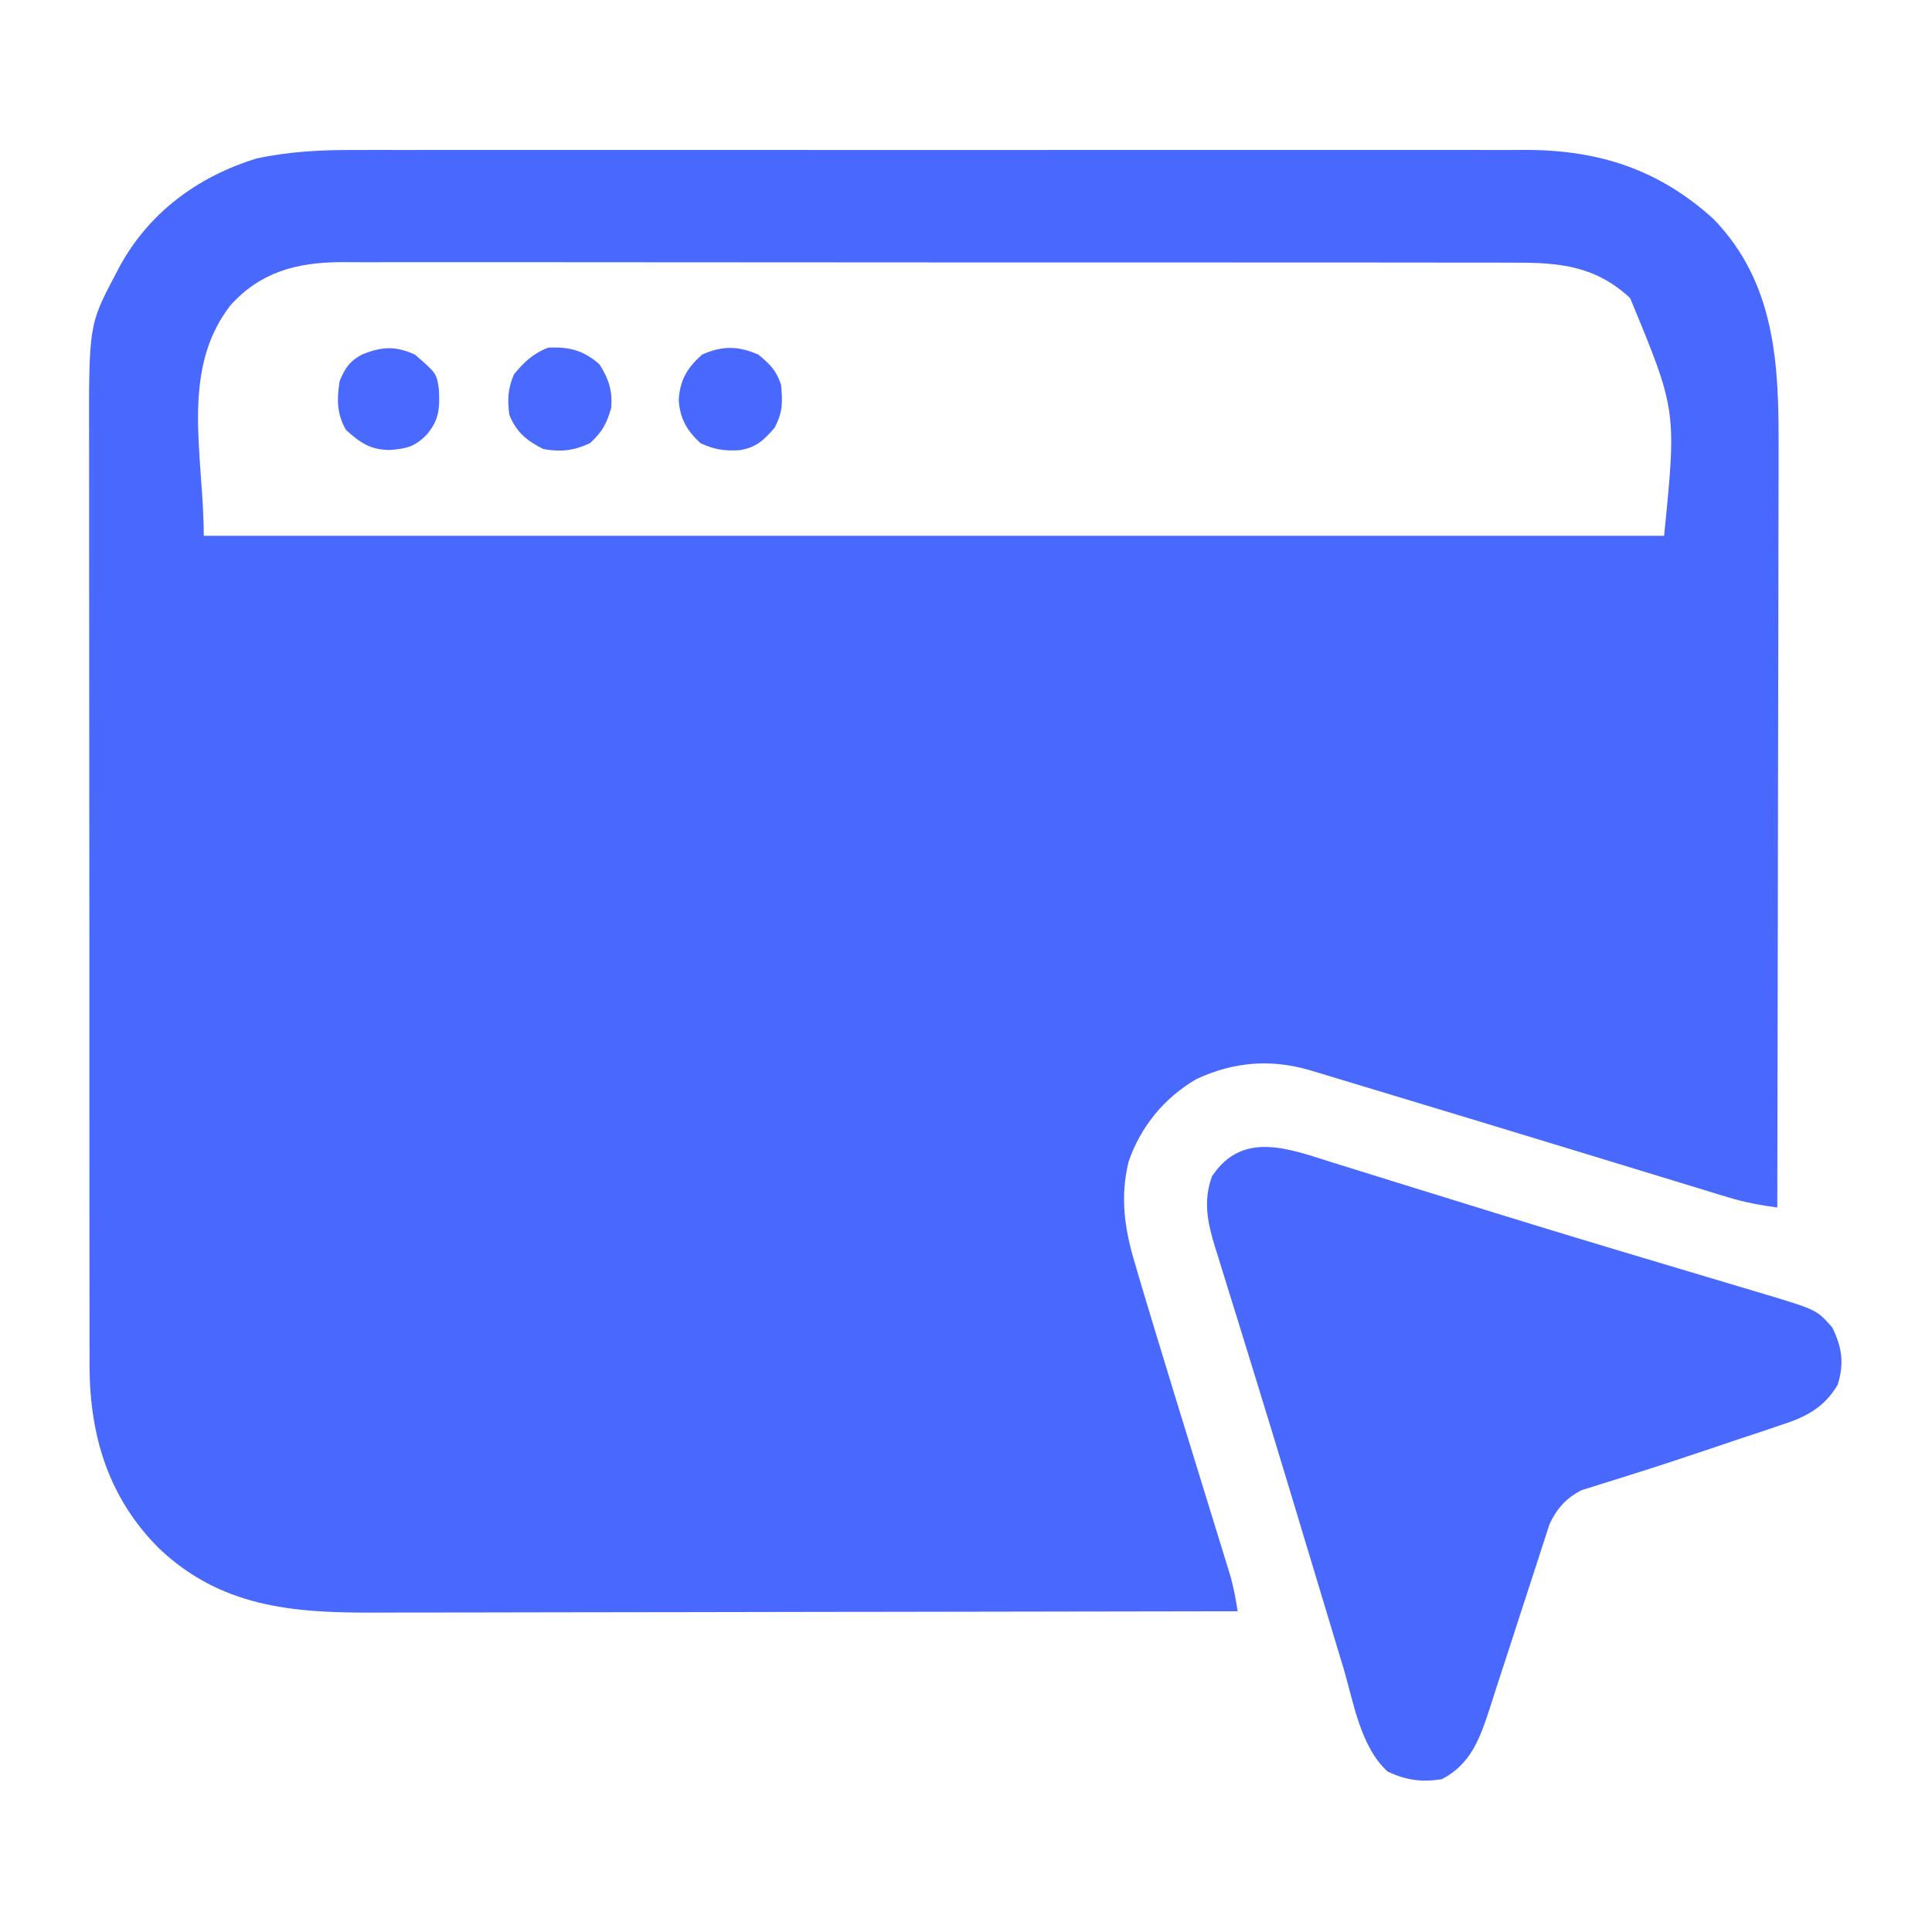
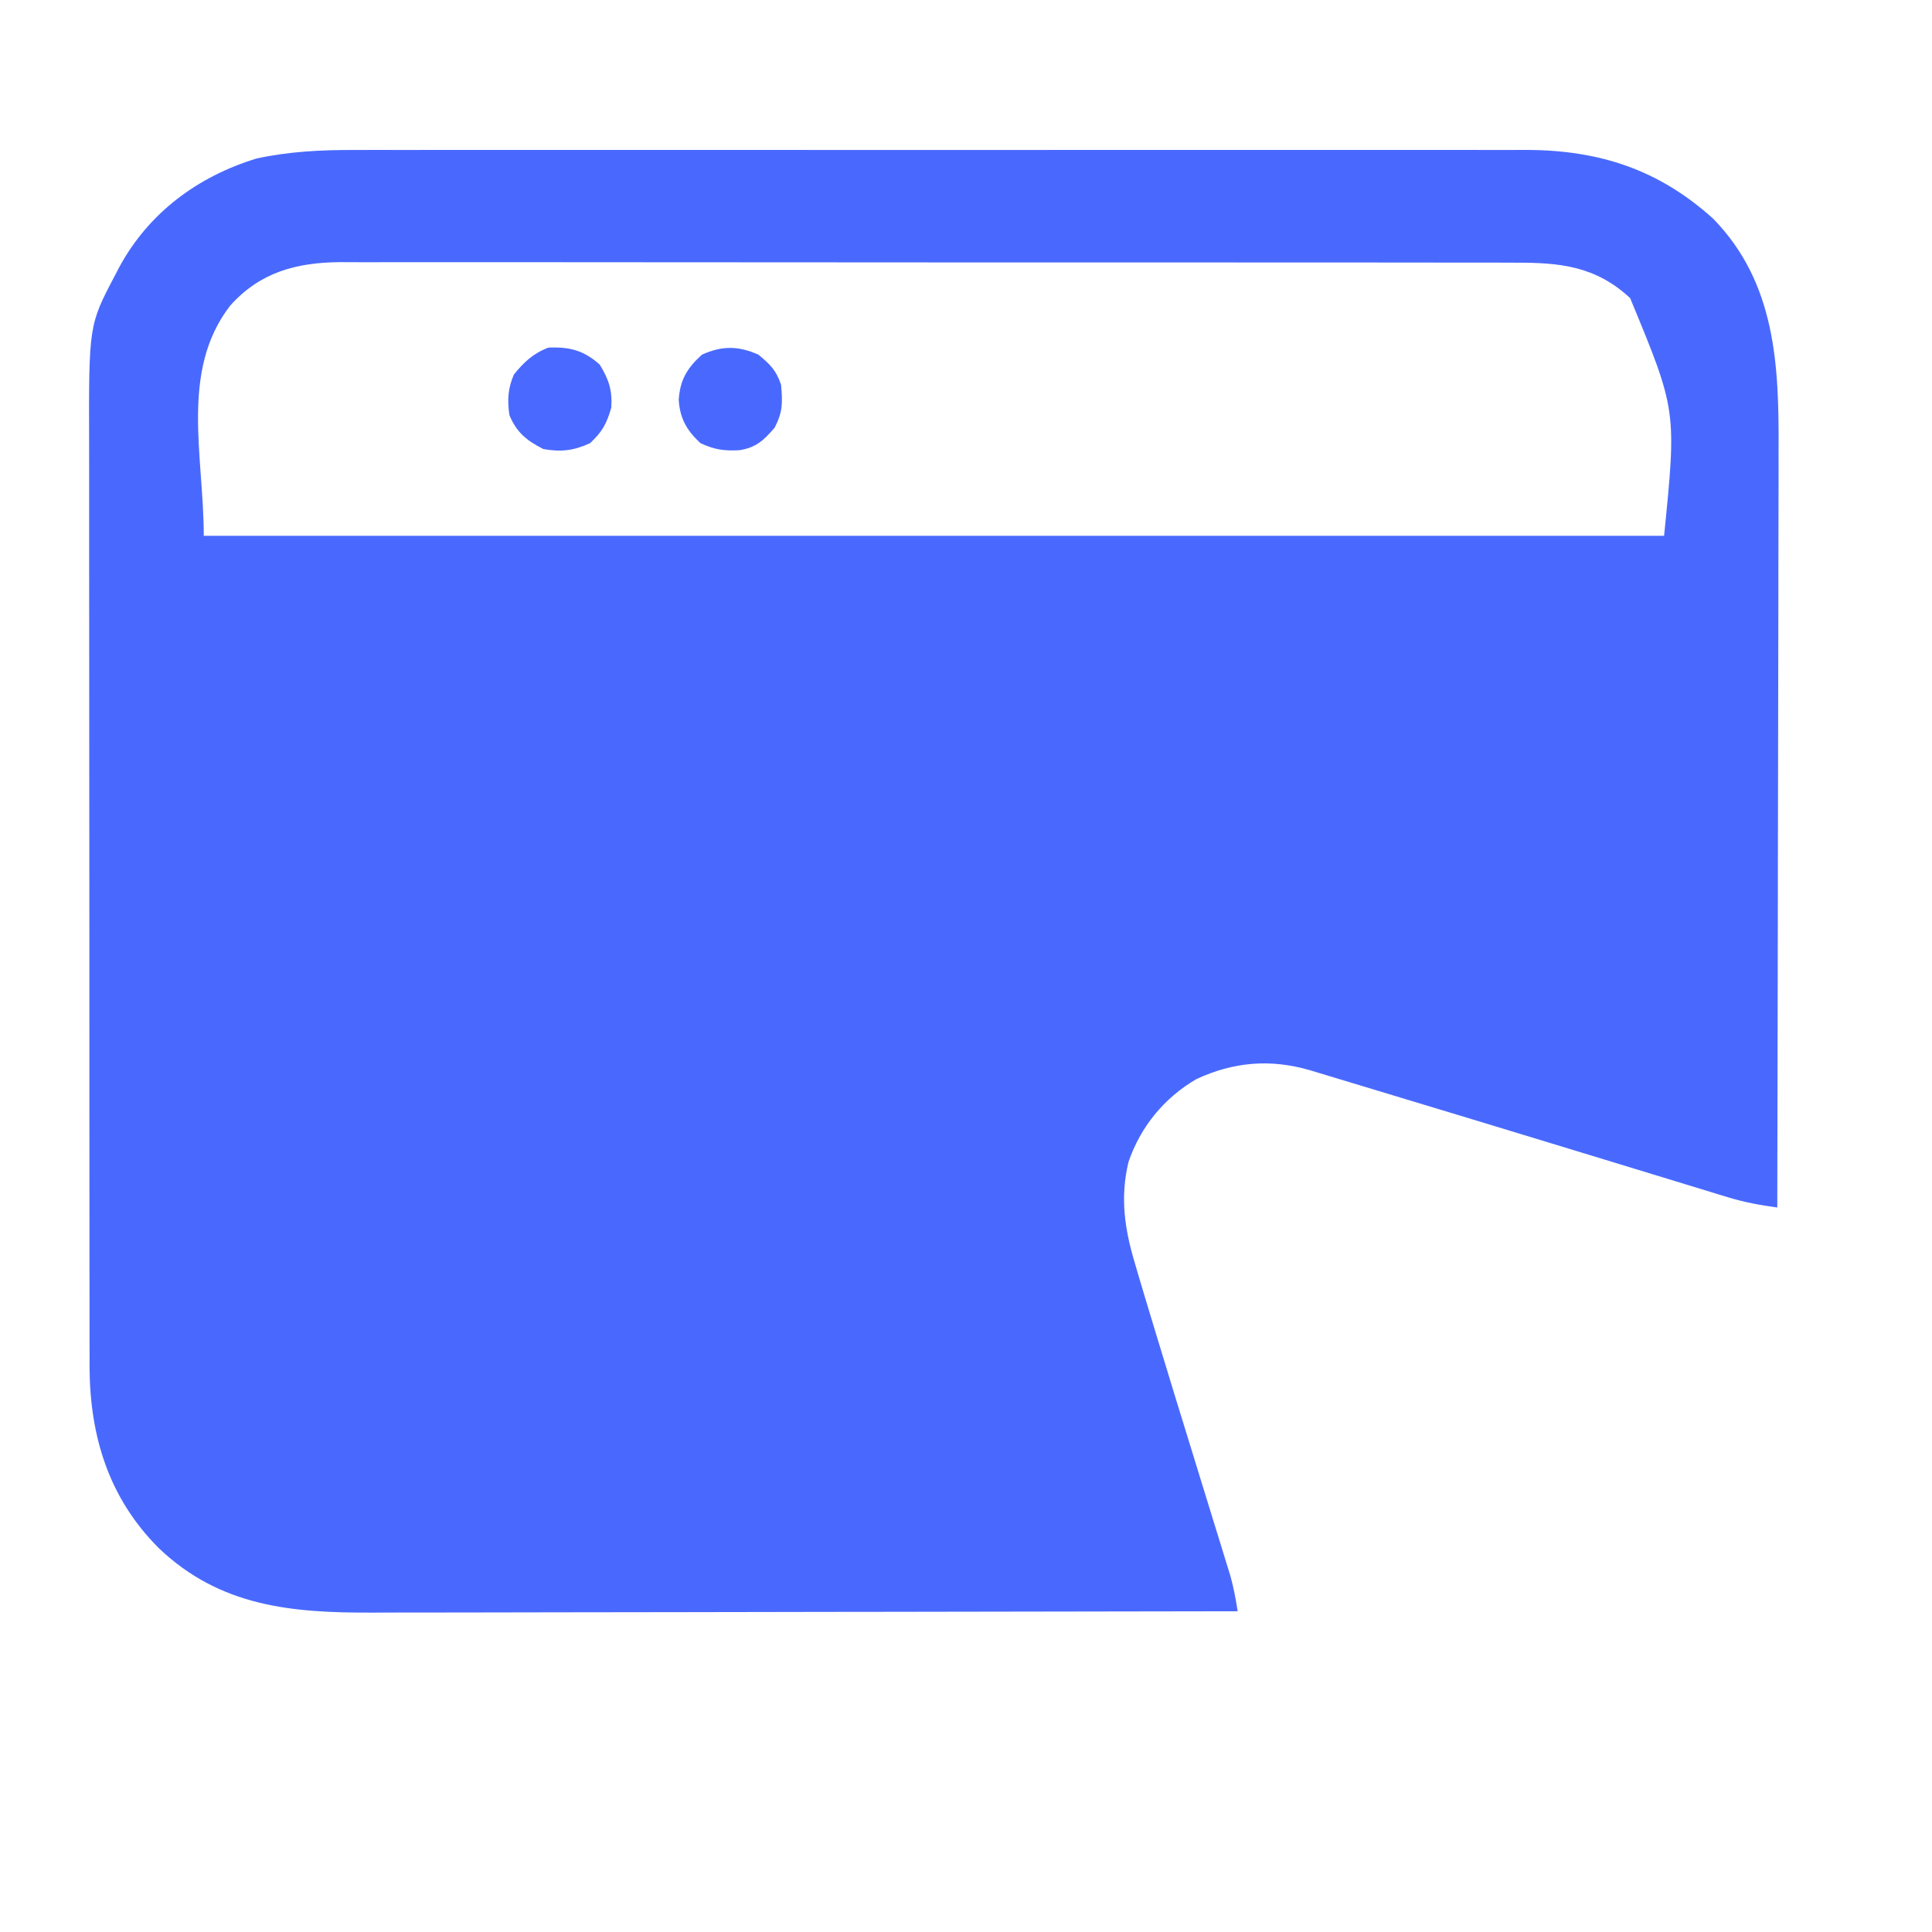
<svg xmlns="http://www.w3.org/2000/svg" version="1.1" width="512" height="512">
  <path d="M0 0 C1.384 -0.002 2.767 -0.005 4.151 -0.009 C7.92 -0.018 11.689 -0.014 15.459 -0.007 C19.536 -0.003 23.614 -0.01 27.692 -0.015 C35.667 -0.024 43.643 -0.022 51.618 -0.017 C58.103 -0.012 64.587 -0.011 71.072 -0.014 C71.997 -0.014 72.921 -0.014 73.874 -0.015 C75.753 -0.015 77.631 -0.016 79.51 -0.017 C97.106 -0.022 114.703 -0.016 132.299 -0.005 C147.382 0.004 162.464 0.002 177.546 -0.007 C195.082 -0.017 212.617 -0.022 230.153 -0.016 C232.024 -0.015 233.896 -0.014 235.768 -0.014 C237.149 -0.013 237.149 -0.013 238.558 -0.013 C245.031 -0.011 251.504 -0.014 257.977 -0.019 C265.871 -0.024 273.765 -0.023 281.659 -0.012 C285.683 -0.007 289.706 -0.005 293.73 -0.011 C297.42 -0.017 301.11 -0.014 304.8 -0.003 C306.753 -0 308.706 -0.007 310.659 -0.014 C329.913 0.071 345.634 5.253 360.01 18.285 C376.58 35.364 377.382 57.178 377.26 79.541 C377.26 81.74 377.26 83.94 377.262 86.139 C377.263 92.062 377.245 97.984 377.224 103.906 C377.205 110.114 377.203 116.321 377.2 122.528 C377.191 134.261 377.166 145.994 377.136 157.727 C377.112 167.103 377.096 176.48 377.085 185.857 C377.084 186.519 377.083 187.181 377.082 187.863 C377.078 191.184 377.075 194.505 377.071 197.826 C377.039 225.302 376.987 252.778 376.92 280.254 C372.434 279.642 368.239 278.883 363.908 277.558 C362.18 277.035 362.18 277.035 360.418 276.5 C359.178 276.119 357.939 275.737 356.662 275.344 C355.336 274.94 354.01 274.536 352.683 274.133 C349.856 273.272 347.03 272.409 344.204 271.542 C339.772 270.184 335.337 268.832 330.902 267.481 C326.372 266.102 321.843 264.722 317.314 263.339 C303.884 259.239 290.445 255.167 277.002 251.11 C273.591 250.08 270.181 249.049 266.771 248.017 C264.709 247.394 262.646 246.771 260.584 246.148 C259.655 245.867 258.725 245.586 257.768 245.296 C256.493 244.911 256.493 244.911 255.192 244.519 C254.458 244.297 253.725 244.075 252.969 243.847 C242.56 240.834 232.774 241.654 222.92 246.254 C214.42 251.245 208.172 258.845 204.982 268.191 C202.724 277.579 203.946 286.003 206.709 295.117 C207.016 296.171 207.323 297.225 207.64 298.311 C208.713 301.965 209.814 305.61 210.92 309.254 C211.345 310.662 211.771 312.07 212.197 313.479 C215.776 325.306 219.416 337.115 223.061 348.923 C224.56 353.781 226.057 358.64 227.549 363.501 C228.241 365.748 228.936 367.993 229.632 370.238 C230.054 371.612 230.476 372.986 230.898 374.36 C231.265 375.551 231.633 376.741 232.011 377.967 C232.866 381.061 233.418 384.088 233.92 387.254 C202.31 387.322 170.699 387.376 139.089 387.407 C135.352 387.411 131.615 387.415 127.877 387.419 C126.761 387.42 126.761 387.42 125.623 387.421 C113.598 387.434 101.573 387.458 89.549 387.485 C77.197 387.514 64.846 387.53 52.495 387.536 C44.882 387.54 37.27 387.553 29.657 387.578 C23.806 387.596 17.955 387.597 12.104 387.593 C9.713 387.594 7.323 387.6 4.933 387.612 C-16.644 387.711 -35.692 386.089 -52.018 370.509 C-65.243 357.264 -70.242 341.004 -70.352 322.546 C-70.349 321.517 -70.345 320.488 -70.341 319.427 C-70.345 318.3 -70.349 317.172 -70.352 316.011 C-70.363 312.266 -70.359 308.522 -70.355 304.778 C-70.359 302.08 -70.364 299.381 -70.37 296.683 C-70.383 290.135 -70.385 283.587 -70.383 277.038 C-70.381 271.712 -70.383 266.385 -70.387 261.058 C-70.387 260.298 -70.388 259.538 -70.389 258.754 C-70.39 257.209 -70.391 255.664 -70.392 254.119 C-70.403 239.656 -70.401 225.192 -70.395 210.728 C-70.39 197.521 -70.401 184.314 -70.42 171.106 C-70.439 157.516 -70.448 143.926 -70.444 130.336 C-70.442 122.718 -70.444 115.1 -70.459 107.481 C-70.47 100.996 -70.472 94.511 -70.46 88.026 C-70.454 84.723 -70.454 81.42 -70.465 78.117 C-70.558 46.406 -70.558 46.406 -63.518 33.066 C-63.173 32.401 -62.829 31.736 -62.474 31.051 C-54.661 16.637 -41.675 7.024 -26.08 2.254 C-17.359 0.376 -8.897 -0.031 0 0 Z M-33.08 41.254 C-46.46 58.593 -40.08 81.094 -40.08 102.254 C87.63 102.254 215.34 102.254 346.92 102.254 C350.254 69.024 350.254 69.024 337.92 39.254 C328.782 30.753 319.315 29.809 307.194 29.866 C305.812 29.862 304.43 29.857 303.048 29.85 C299.27 29.836 295.493 29.84 291.715 29.847 C287.633 29.852 283.551 29.839 279.469 29.829 C271.479 29.812 263.49 29.811 255.5 29.816 C249.005 29.82 242.509 29.819 236.013 29.814 C235.088 29.813 234.163 29.812 233.209 29.811 C231.329 29.81 229.449 29.808 227.569 29.807 C209.948 29.793 192.327 29.798 174.706 29.81 C158.596 29.82 142.486 29.807 126.376 29.783 C109.823 29.759 93.269 29.749 76.715 29.756 C67.426 29.759 58.137 29.757 48.848 29.739 C40.941 29.725 33.033 29.724 25.126 29.741 C21.094 29.75 17.062 29.752 13.031 29.737 C9.334 29.723 5.639 29.728 1.942 29.747 C-0.017 29.753 -1.975 29.739 -3.934 29.724 C-15.556 29.82 -25.15 32.387 -33.08 41.254 Z " fill="#4969FE" transform="translate(94.08,39.746)" />
-   <path d="M0 0 C1.423 0.44 2.847 0.879 4.271 1.316 C8.108 2.499 11.942 3.696 15.774 4.895 C19.781 6.146 23.792 7.385 27.802 8.625 C29.44 9.131 31.078 9.637 32.716 10.143 C33.942 10.522 33.942 10.522 35.193 10.909 C37.699 11.684 40.205 12.461 42.71 13.239 C53.343 16.534 63.99 19.775 74.654 22.965 C76.965 23.657 79.276 24.35 81.587 25.043 C90.371 27.677 90.371 27.677 99.16 30.295 C101.901 31.109 104.641 31.927 107.379 32.75 C109.841 33.49 112.305 34.224 114.772 34.95 C128.298 39.04 128.298 39.04 132.383 43.715 C134.958 49.009 135.547 53.218 133.789 58.891 C130.063 65.119 125.238 67.464 118.535 69.609 C117.639 69.916 116.743 70.222 115.82 70.538 C112.962 71.51 110.095 72.451 107.227 73.391 C105.359 74.02 103.493 74.652 101.627 75.285 C94.066 77.841 86.498 80.364 78.879 82.742 C77.926 83.045 76.972 83.349 75.99 83.661 C74.182 84.235 72.37 84.797 70.554 85.344 C69.738 85.605 68.923 85.866 68.082 86.135 C67.016 86.464 67.016 86.464 65.928 86.799 C61.866 88.872 59.349 91.692 57.431 95.799 C56.915 97.402 56.915 97.402 56.389 99.039 C55.988 100.257 55.588 101.475 55.175 102.73 C54.97 103.376 54.765 104.022 54.555 104.687 C53.908 106.728 53.241 108.761 52.57 110.794 C50.907 115.842 49.274 120.901 47.644 125.961 C46.264 130.241 44.871 134.516 43.459 138.786 C42.807 140.778 42.174 142.775 41.542 144.773 C38.963 152.595 36.608 159.377 28.914 163.391 C23.527 164.253 19.497 163.679 14.539 161.391 C7.261 154.774 5.494 142.875 2.746 133.699 C2.26 132.092 1.774 130.485 1.287 128.878 C-0.013 124.584 -1.306 120.288 -2.598 115.992 C-3.937 111.536 -5.282 107.081 -6.627 102.627 C-7.169 100.832 -7.711 99.036 -8.252 97.241 C-8.521 96.352 -8.789 95.463 -9.066 94.547 C-9.88 91.848 -10.693 89.149 -11.507 86.45 C-14.618 76.127 -17.761 65.815 -20.948 55.516 C-22.338 51.023 -23.72 46.528 -25.104 42.034 C-25.838 39.661 -26.575 37.29 -27.315 34.92 C-28.332 31.664 -29.335 28.405 -30.336 25.145 C-30.632 24.212 -30.927 23.279 -31.232 22.318 C-33.194 15.858 -34.414 10.184 -32.023 3.641 C-23.944 -8.618 -11.593 -3.659 0 0 Z " fill="#4969FE" transform="translate(353.211,308.109)" />
  <path d="M0 0 C2.406 3.937 3.356 6.781 3.062 11.375 C1.858 15.626 0.674 17.807 -2.562 20.812 C-6.878 22.81 -10.261 23.205 -14.938 22.375 C-19.322 20.183 -22.068 17.944 -23.938 13.375 C-24.518 9.406 -24.347 6.322 -22.75 2.625 C-20.117 -0.643 -17.587 -3.001 -13.625 -4.5 C-8.032 -4.76 -4.212 -3.764 0 0 Z " fill="#4A69FE" transform="translate(158.938,96.625)" />
  <path d="M0 0 C3.138 2.604 4.71 4.131 6 8 C6.388 12.73 6.481 15.055 4.312 19.312 C1.424 22.67 -0.628 24.644 -5.109 25.316 C-9.151 25.527 -11.657 25.159 -15.375 23.438 C-18.963 20.106 -20.811 16.958 -21.129 11.98 C-20.796 6.709 -18.956 3.612 -15 0 C-9.652 -2.422 -5.286 -2.372 0 0 Z " fill="#4969FE" transform="translate(201,94)" />
-   <path d="M0 0 C5.706 4.961 5.706 4.961 6.309 9.137 C6.557 14.058 6.432 17.191 3.188 21.062 C0.05 24.355 -2.271 24.953 -6.875 25.25 C-11.977 25.166 -14.558 23.287 -18.312 19.938 C-20.789 15.626 -20.739 11.856 -20 7 C-18.527 3.477 -17.349 1.732 -13.977 -0.098 C-8.793 -2.141 -5.202 -2.401 0 0 Z " fill="#4A69FE" transform="translate(110,94)" />
</svg>